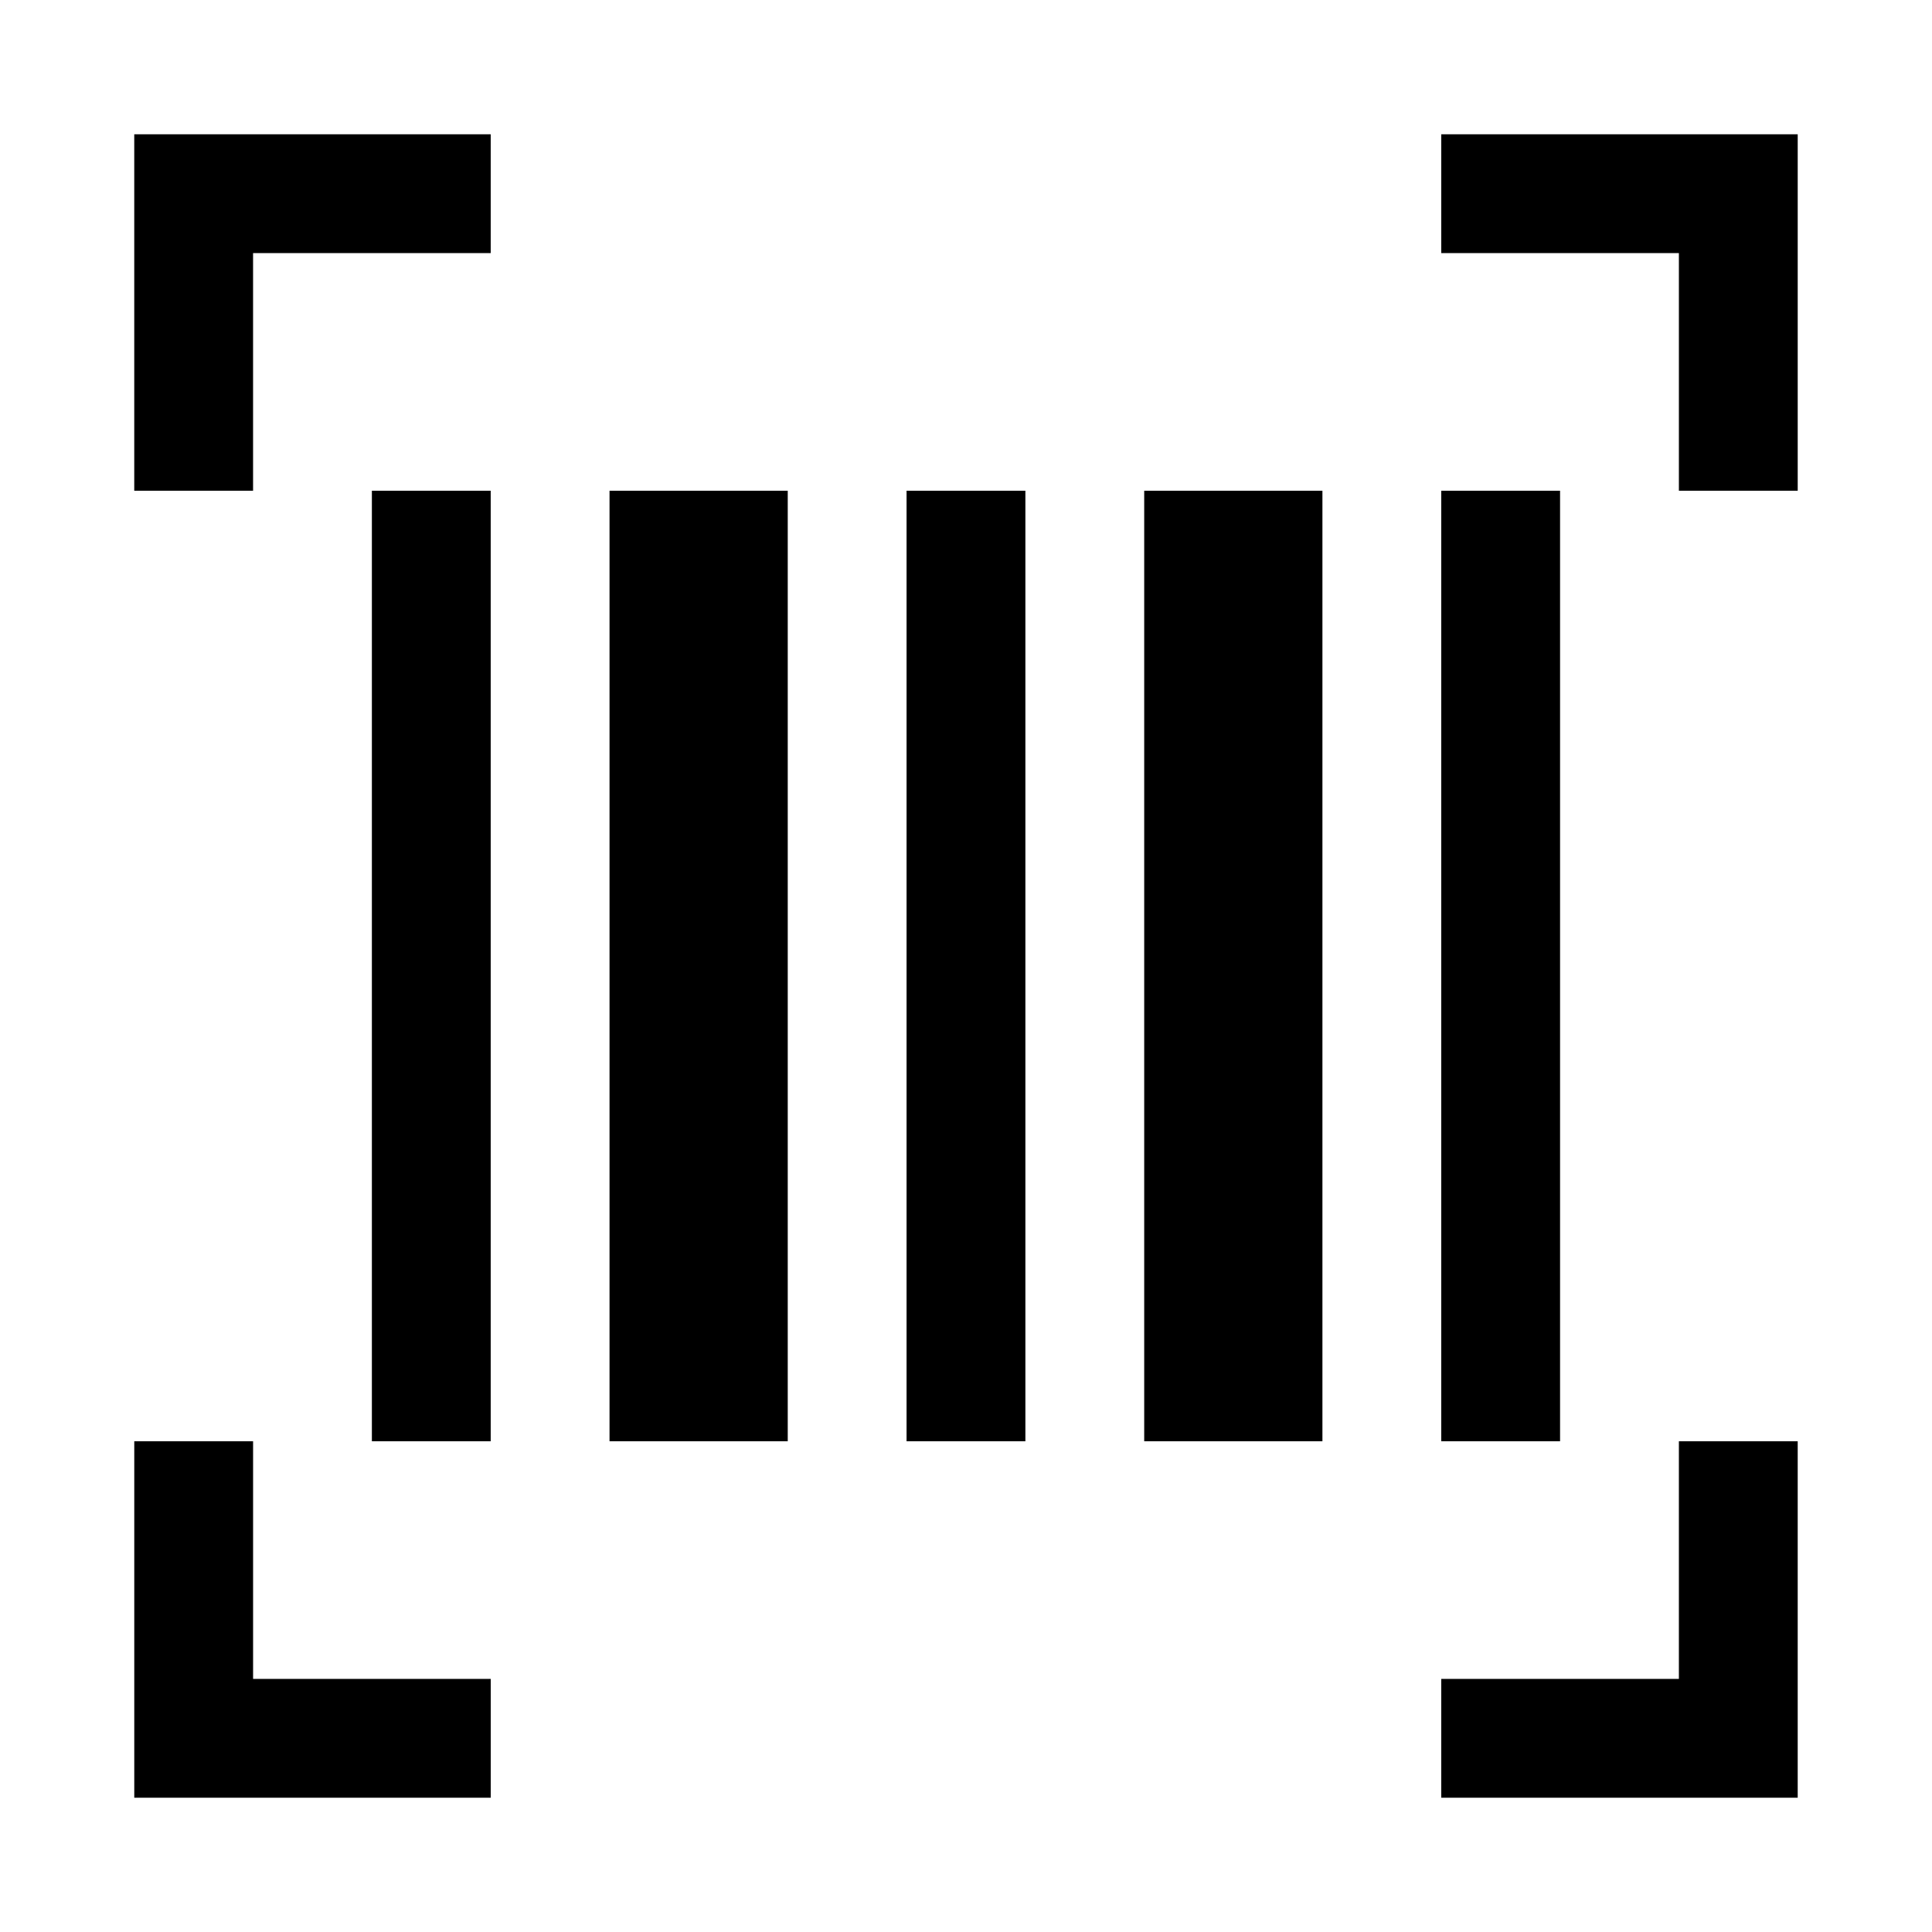
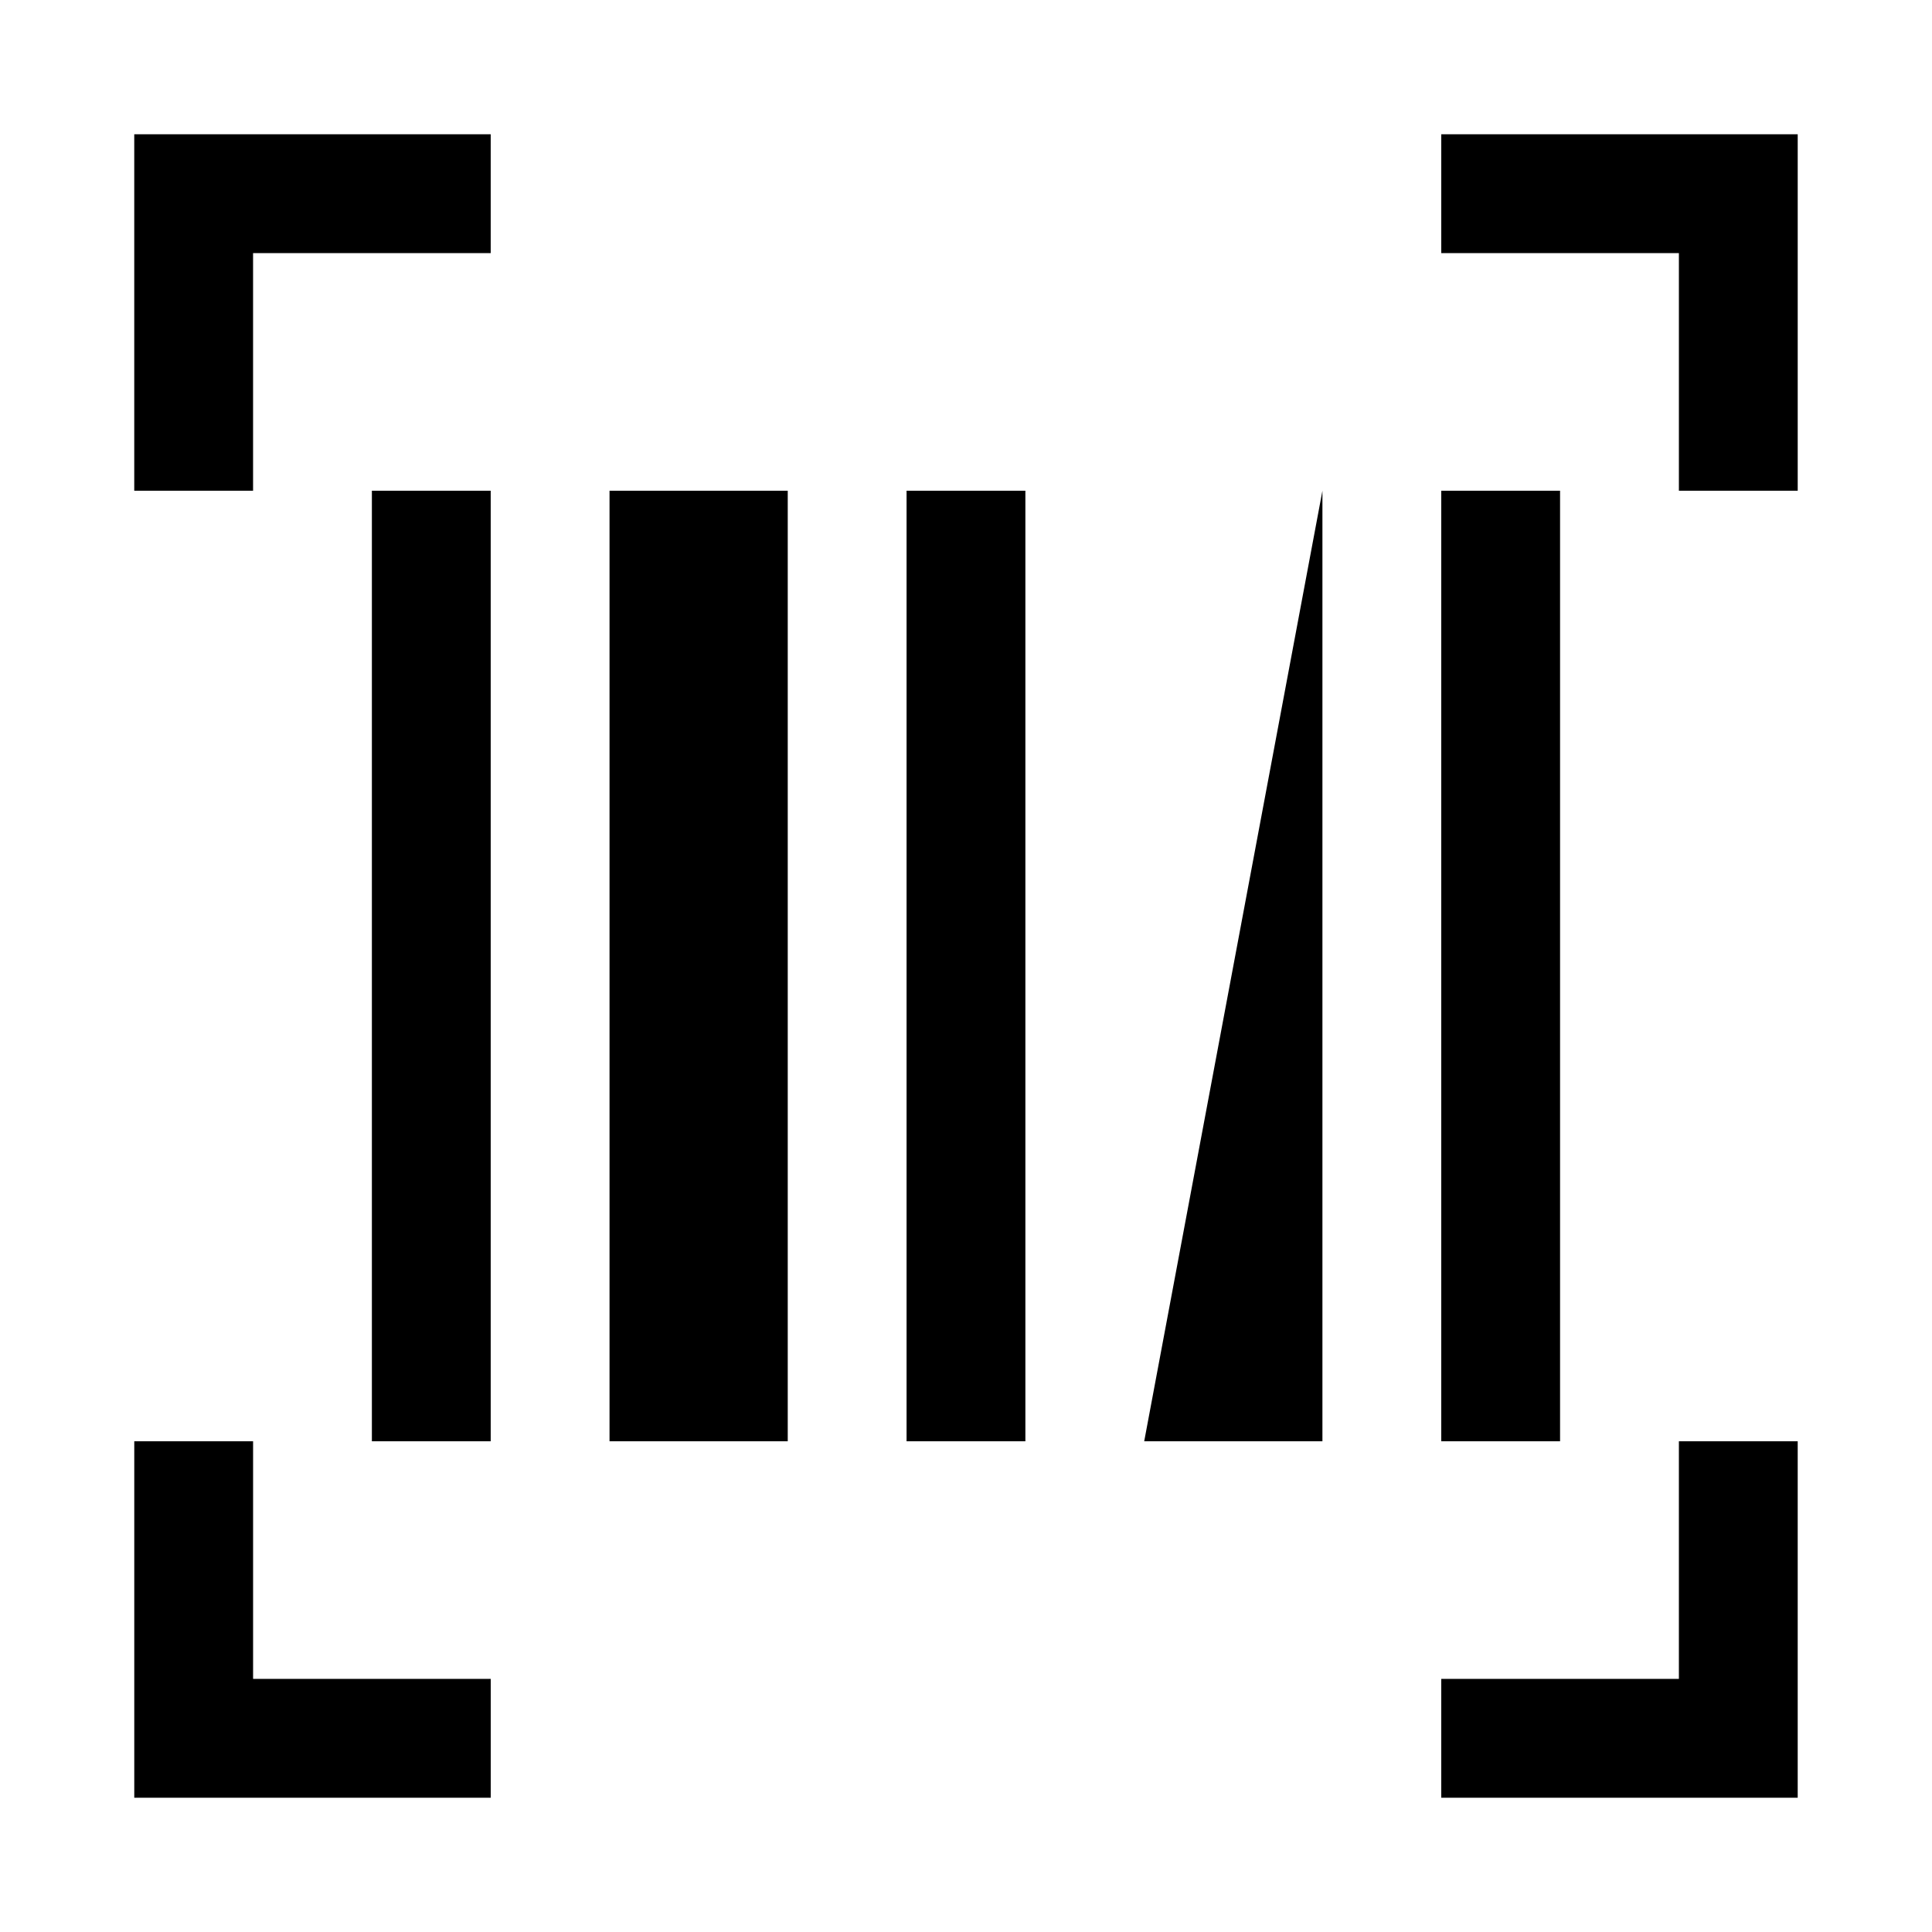
<svg xmlns="http://www.w3.org/2000/svg" fill="#000000" width="800px" height="800px" version="1.1" viewBox="144 144 512 512">
-   <path d="m211.07 525.95v62.977h62.977v31.488h-94.465v-94.465zm409.34 0v94.465h-94.465v-31.488h62.977v-62.977zm-346.37-251.9v251.9h-31.488v-251.9zm78.719 0v251.9h-47.23v-251.9zm62.977 0v251.9h-31.488v-251.9zm78.719 0v251.9h-47.23v-251.9zm62.977 0v251.9h-31.488v-251.9zm-283.39-94.465v31.488h-62.977v62.977h-31.488v-94.465zm346.37 0v94.465h-31.488v-62.977h-62.977v-31.488z" />
+   <path d="m211.07 525.95v62.977h62.977v31.488h-94.465v-94.465zm409.34 0v94.465h-94.465v-31.488h62.977v-62.977zm-346.37-251.9v251.9h-31.488v-251.9zm78.719 0v251.9h-47.23v-251.9zm62.977 0v251.9h-31.488v-251.9zm78.719 0v251.9h-47.23zm62.977 0v251.9h-31.488v-251.9zm-283.39-94.465v31.488h-62.977v62.977h-31.488v-94.465zm346.37 0v94.465h-31.488v-62.977h-62.977v-31.488z" />
</svg>